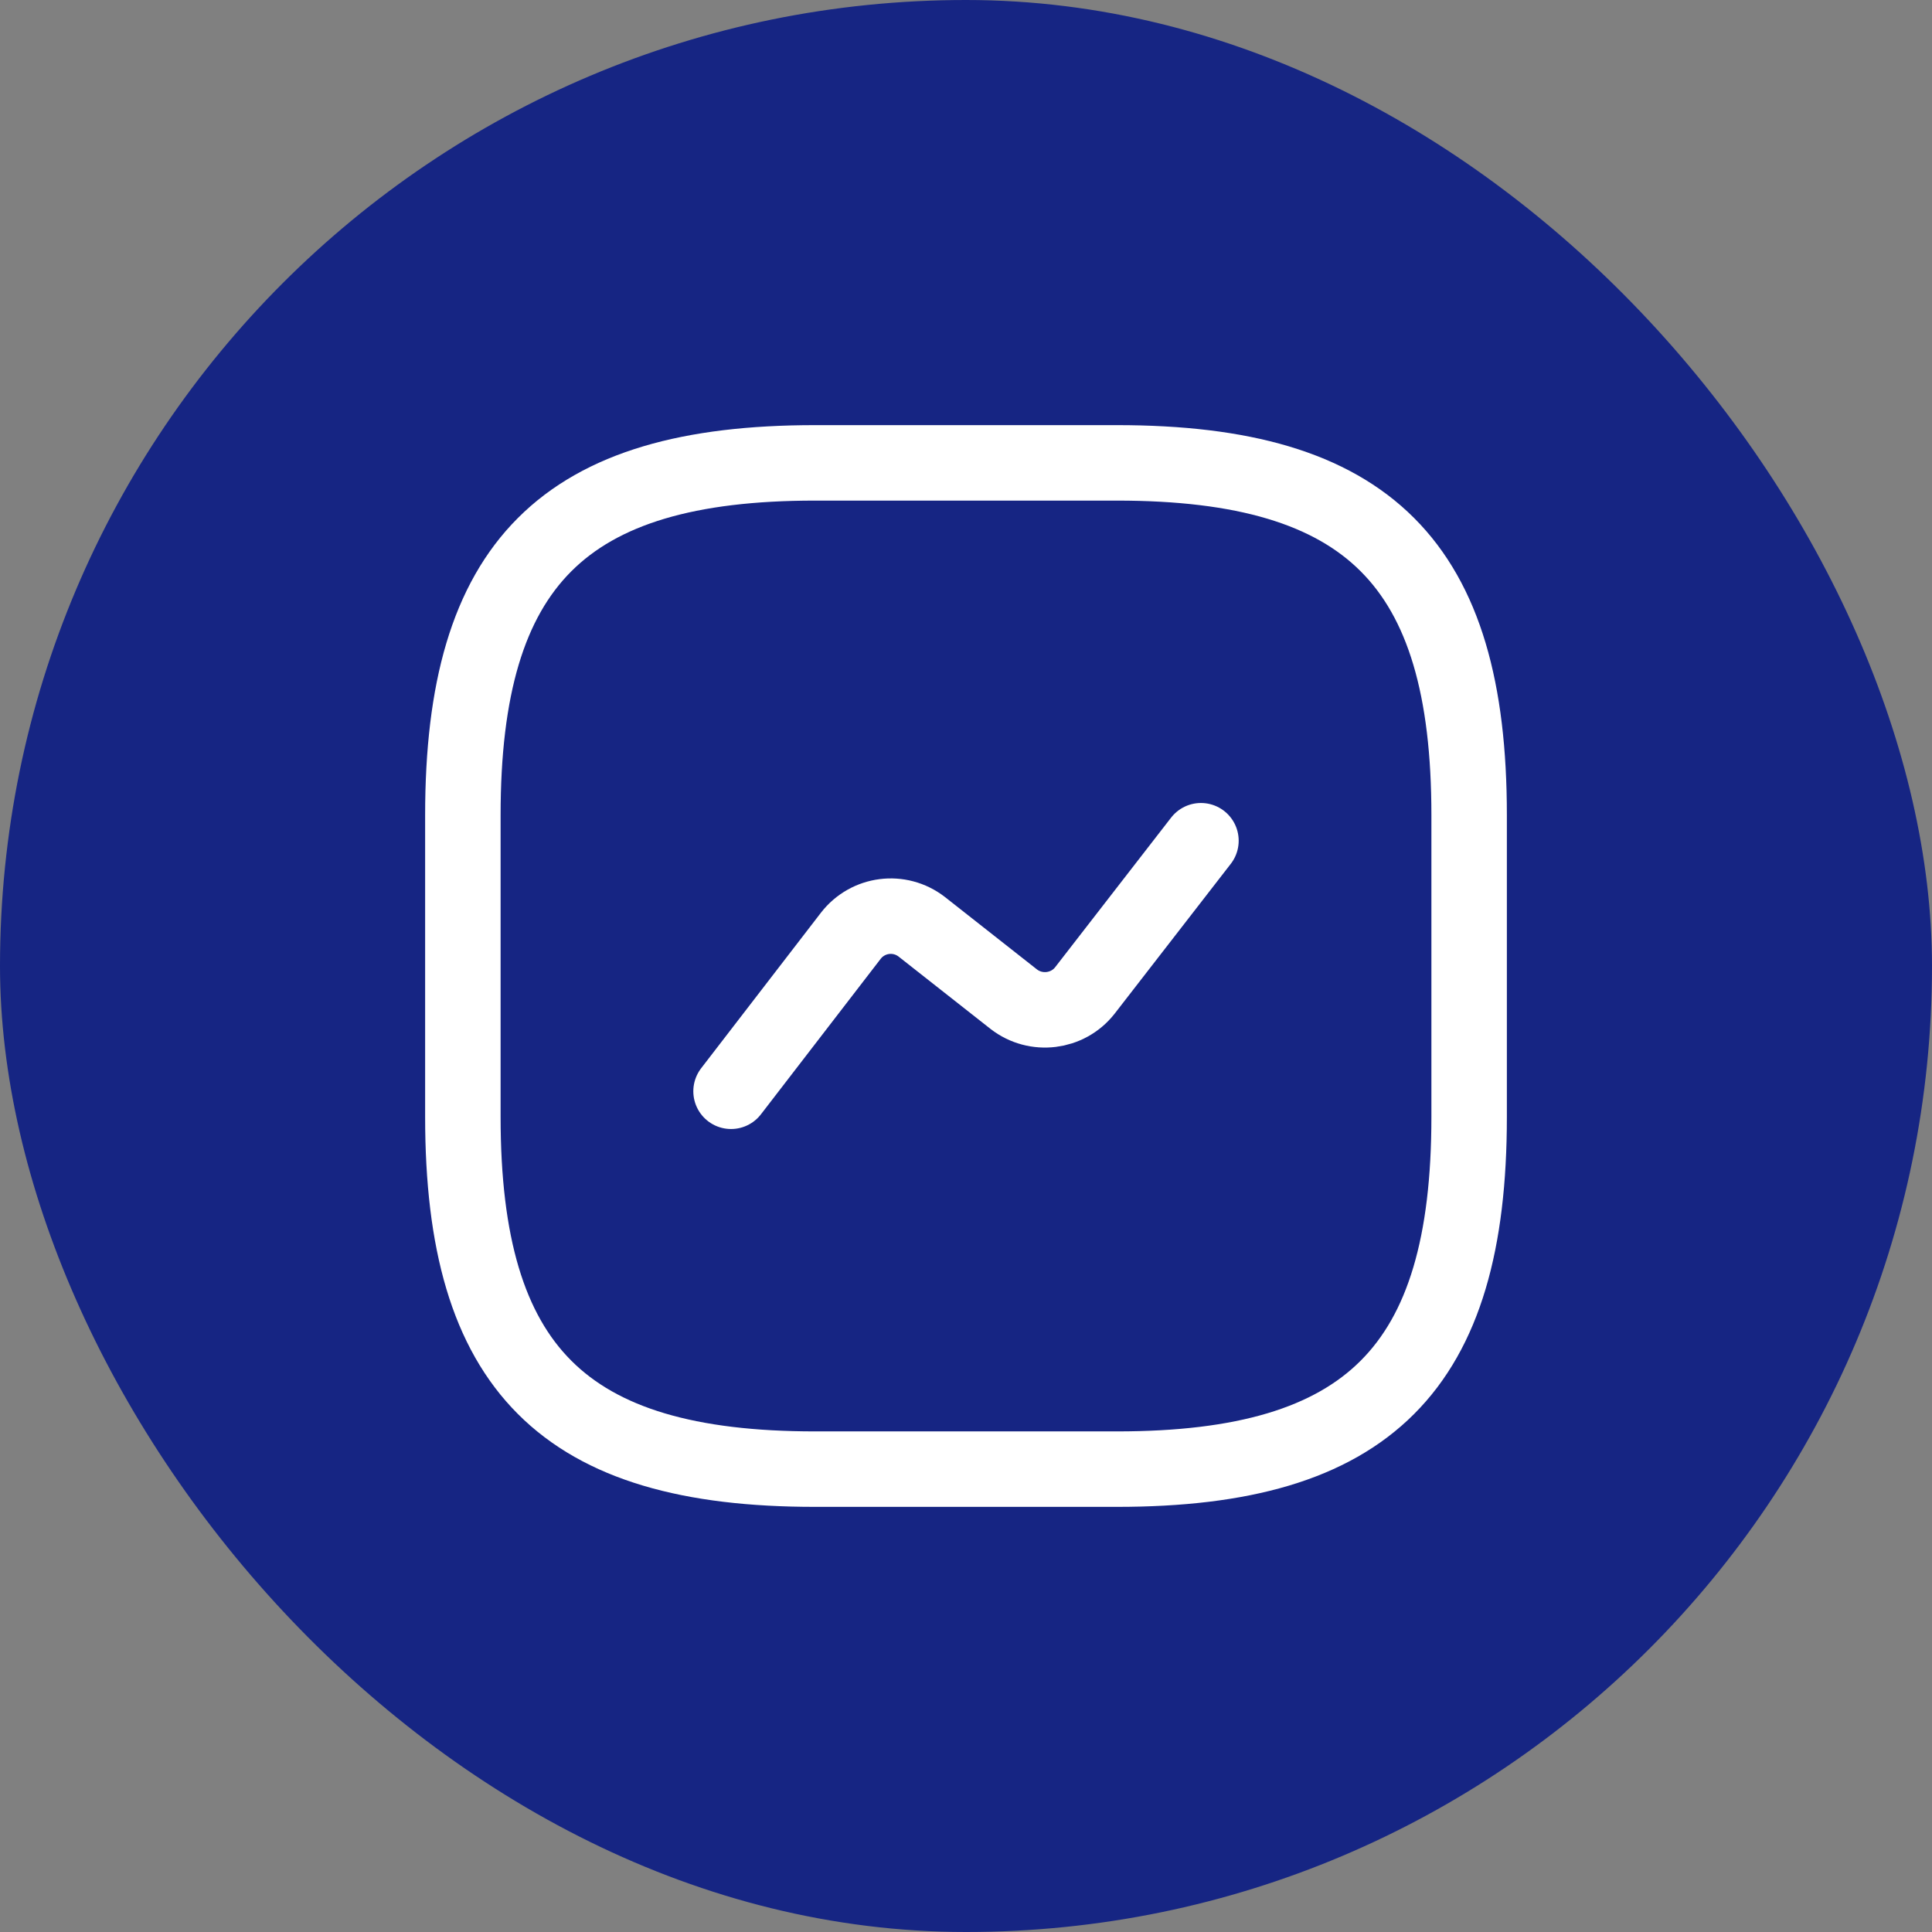
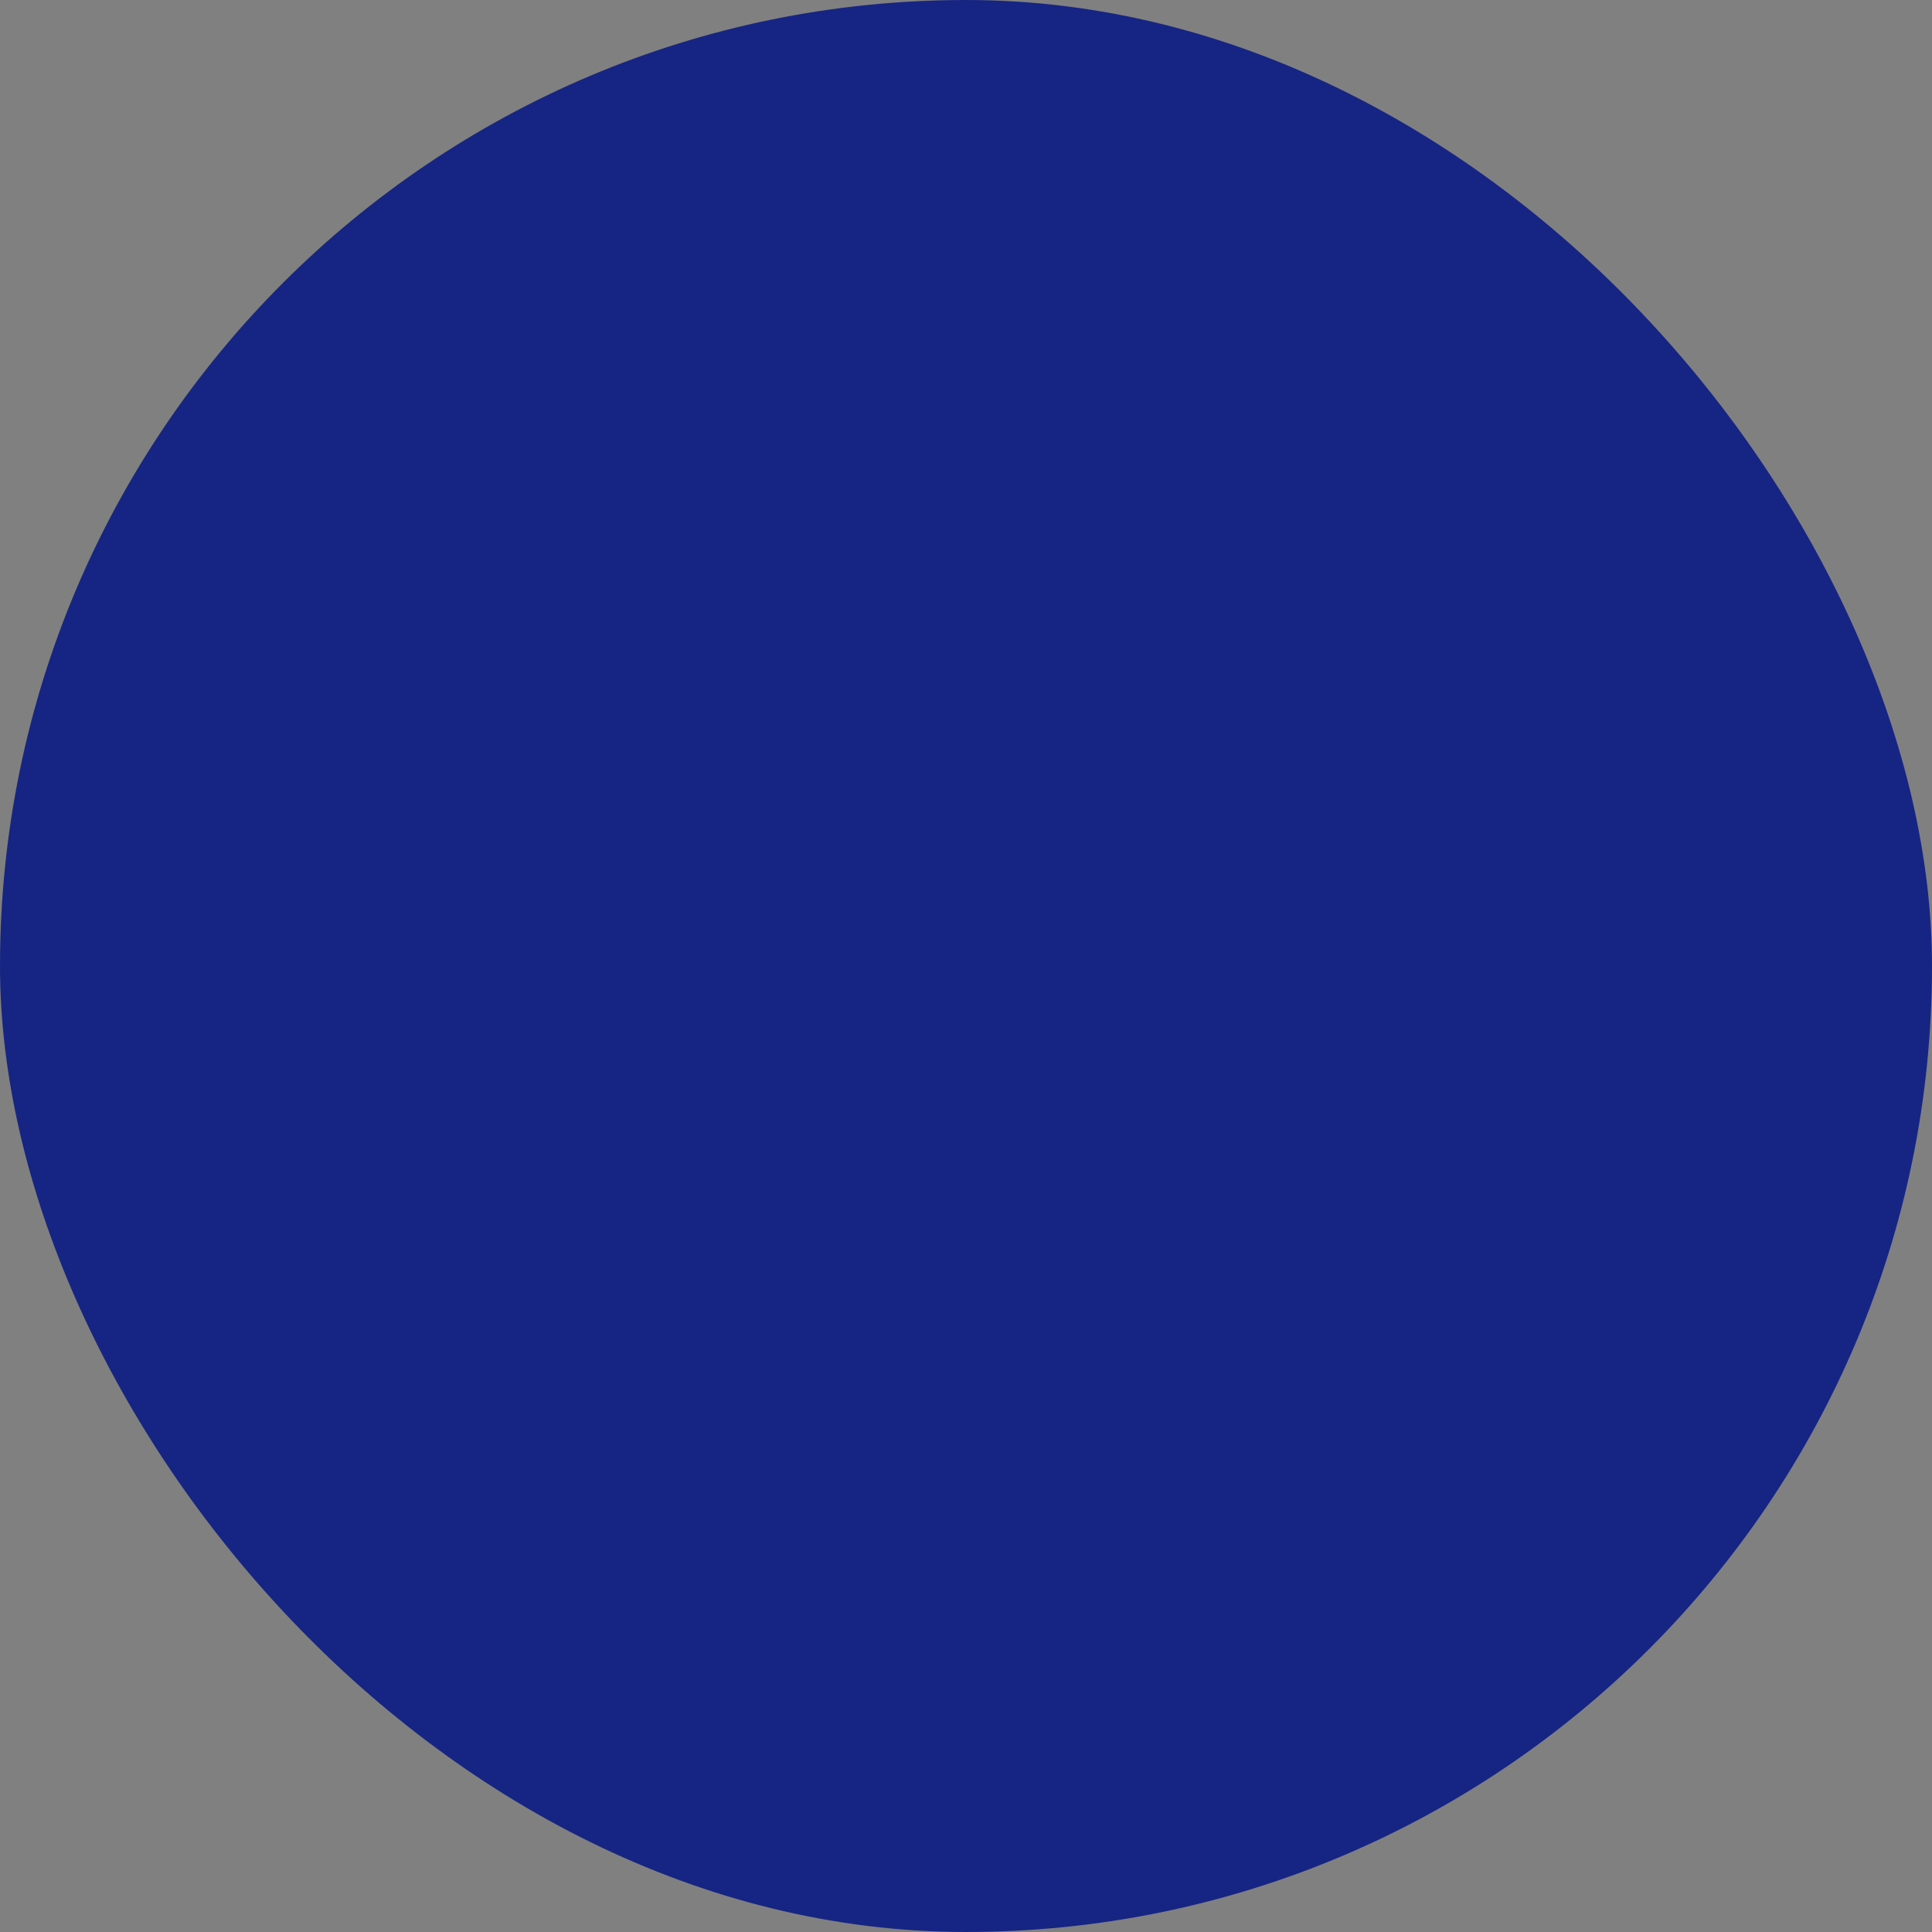
<svg xmlns="http://www.w3.org/2000/svg" width="64" height="64" viewBox="0 0 64 64" fill="none">
  <rect x="0" y="0" width="64" height="64" fill="#808080" stroke="none" />
  <rect width="64" height="64" rx="32" fill="#162583" />
-   <path d="M27 48.667H37C45.333 48.667 48.667 45.333 48.667 37V27C48.667 18.667 45.333 15.333 37 15.333H27C18.667 15.333 15.333 18.667 15.333 27V37C15.333 45.333 18.667 48.667 27 48.667Z" stroke="white" stroke-width="2.5" stroke-linecap="round" stroke-linejoin="round" />
-   <path d="M24.217 36.15L28.183 31C28.75 30.267 29.8 30.133 30.533 30.7L33.583 33.1C34.317 33.667 35.367 33.533 35.933 32.817L39.783 27.85" stroke="white" stroke-width="2.5" stroke-linecap="round" stroke-linejoin="round" />
</svg>